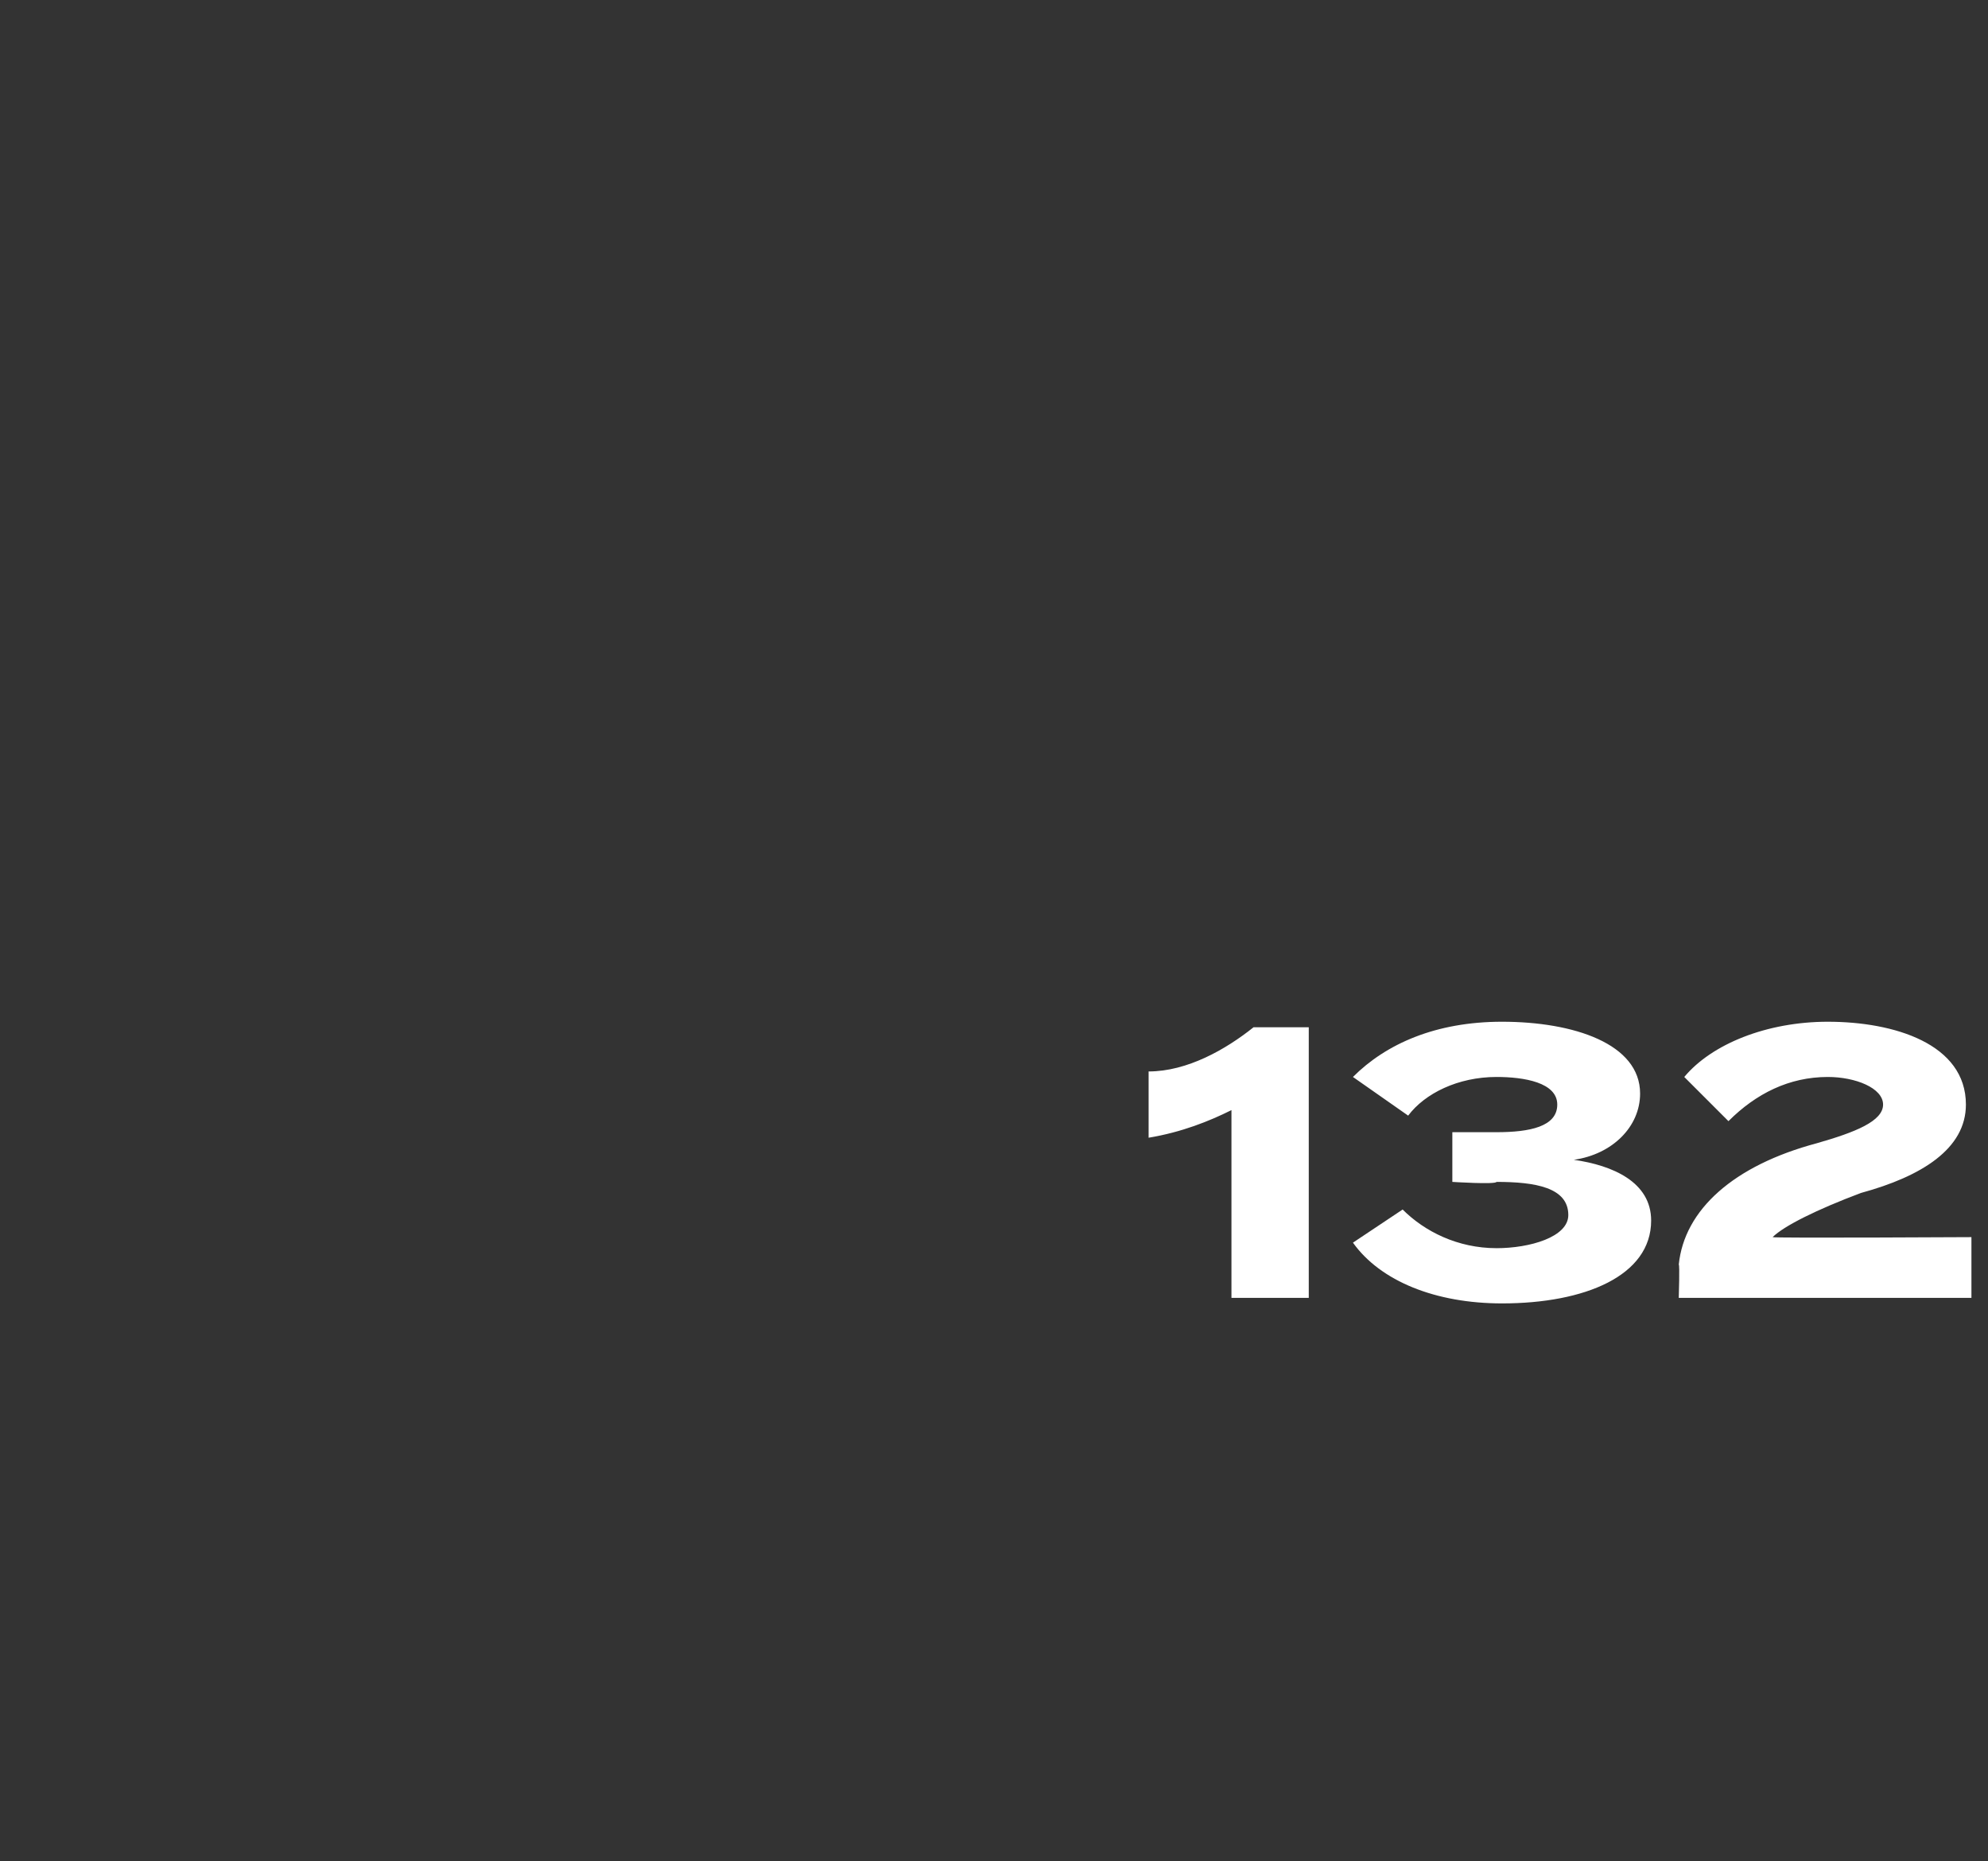
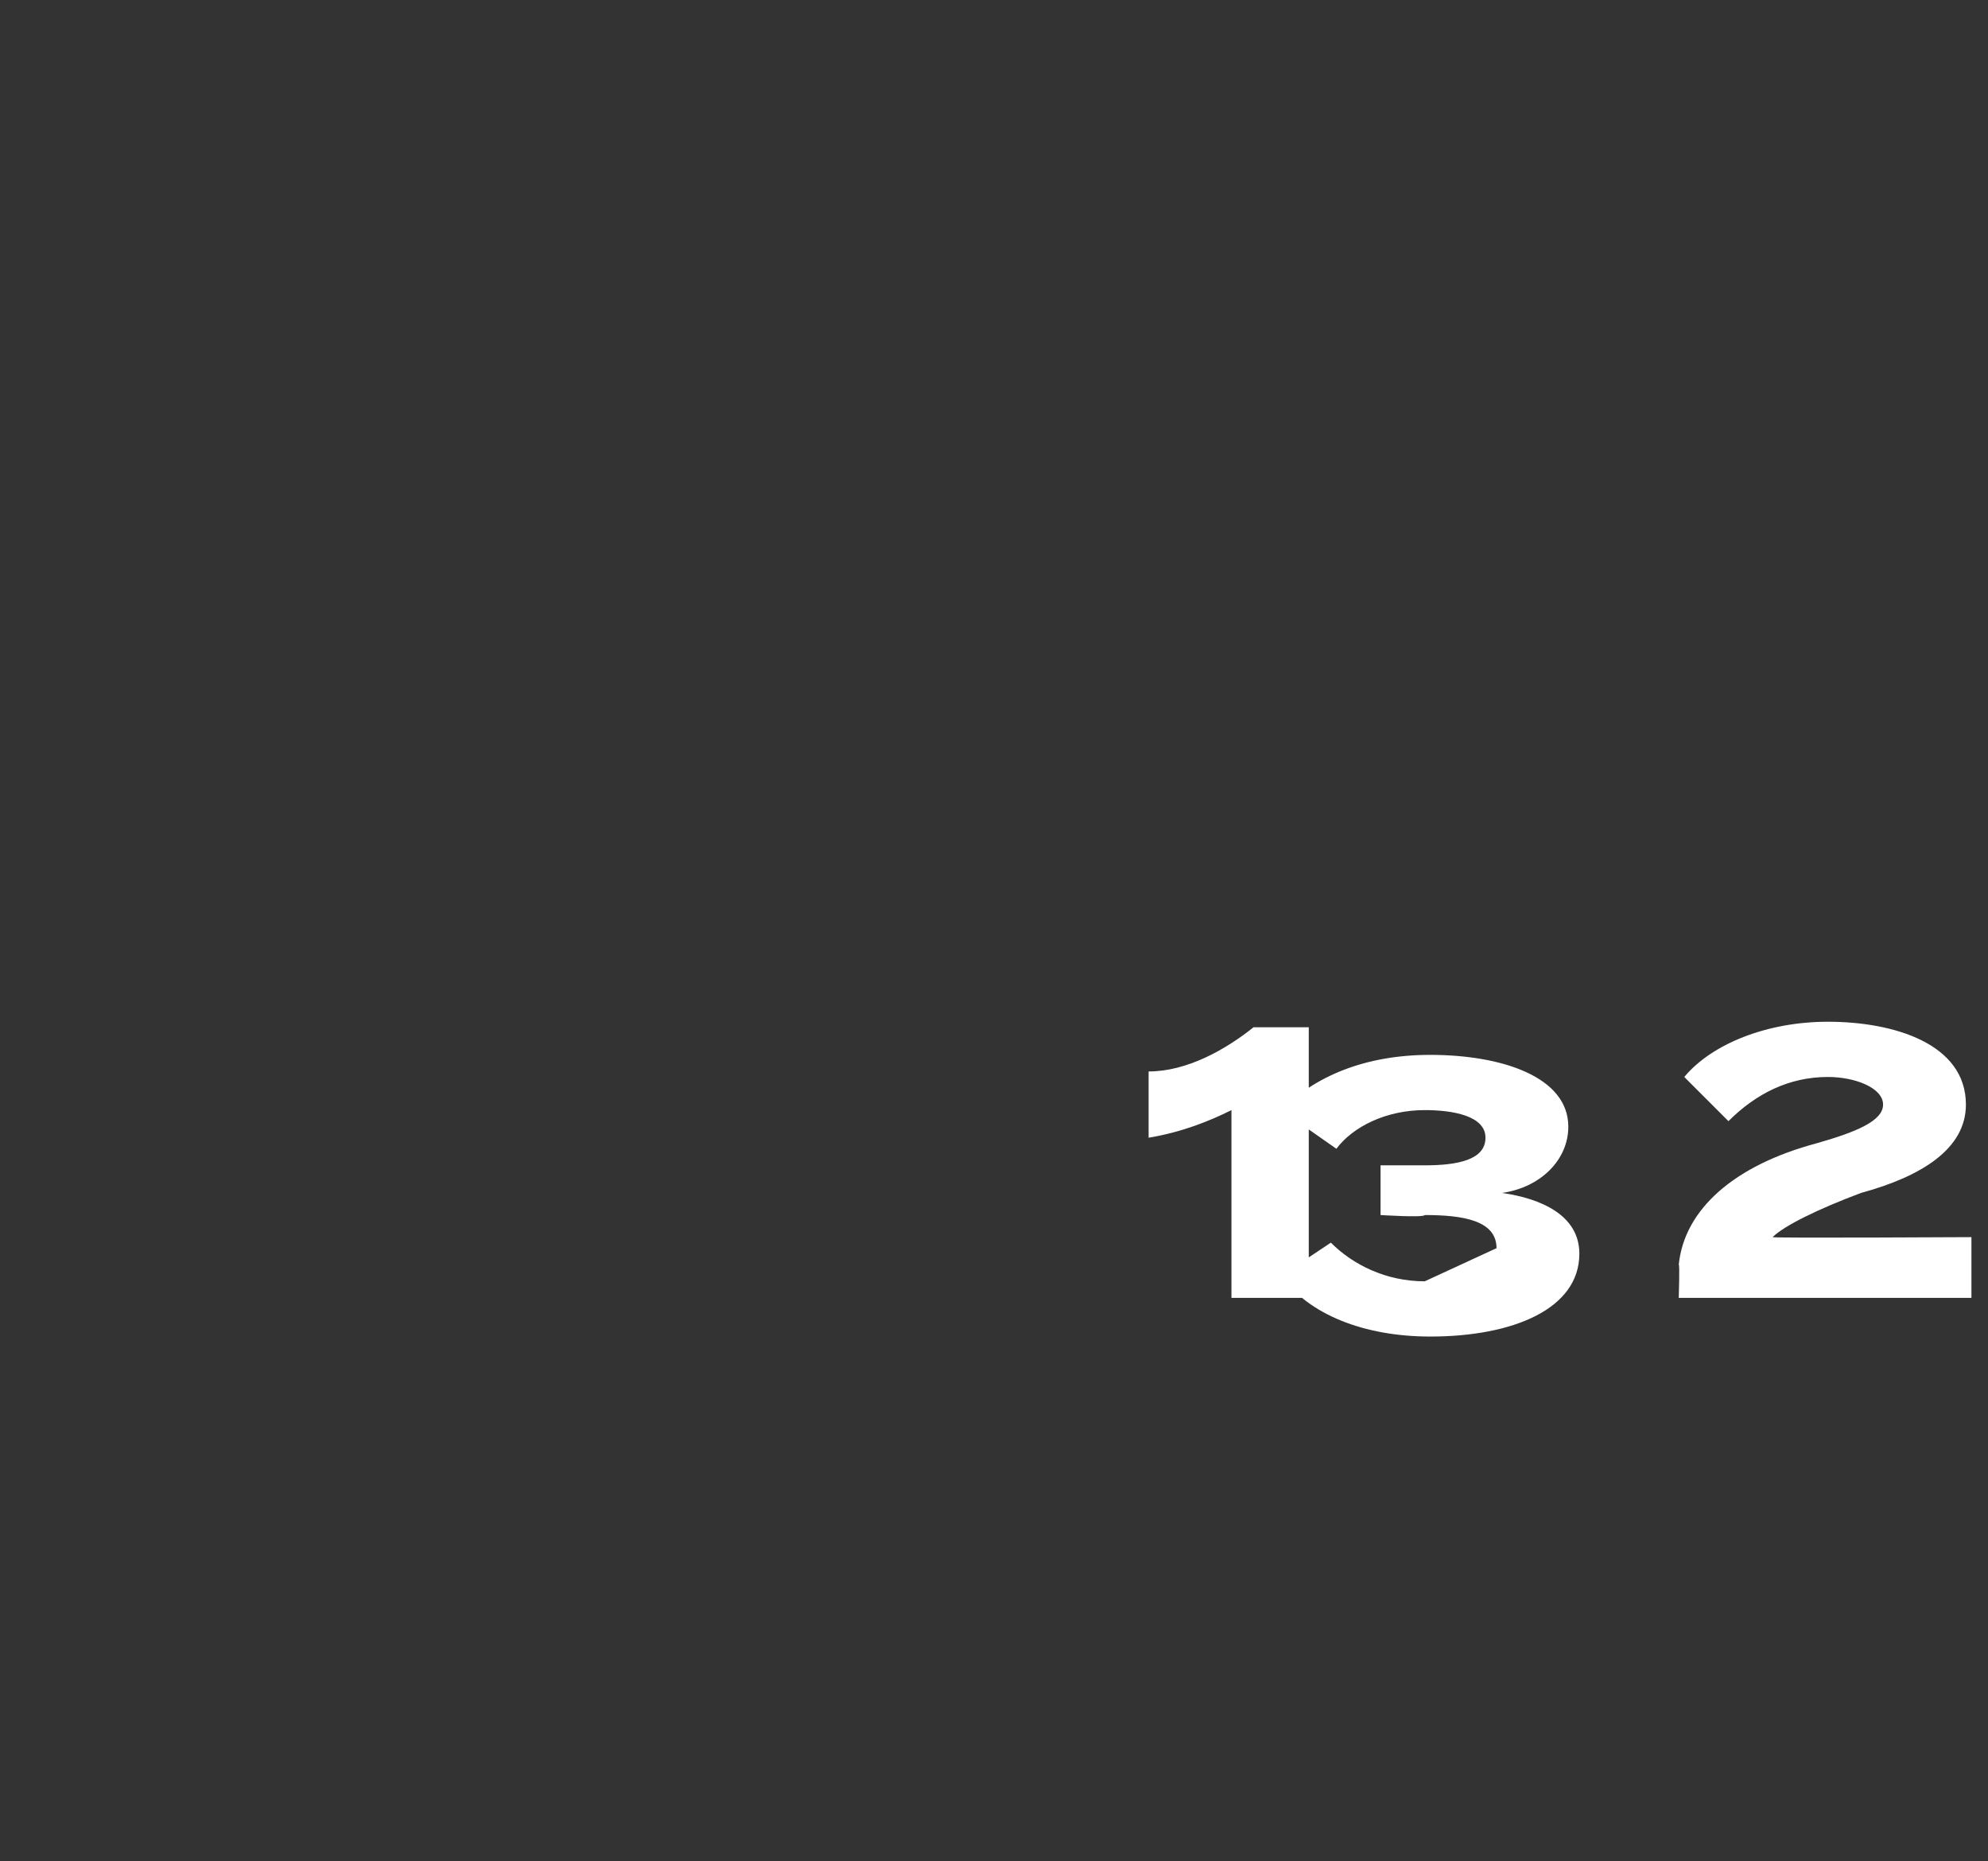
<svg xmlns="http://www.w3.org/2000/svg" version="1.1" width="36px" height="33.7px" viewBox="0 -1 36 33.7" style="top:-1px">
  <rect x="0" y="-1" width="36" height="33.7" fill="#333333" stroke="none" />
  <desc>132</desc>
  <defs />
  <g id="Polygon83067">
-     <path d="m22.3 19.1c-.4.2-.9.4-1.5.5v-1.2c.7 0 1.4-.4 1.9-.8h1v4.9h-1.4v-3.4zm4.8 2.5c.6 0 1.3-.2 1.3-.6c0-.5-.6-.6-1.3-.6c-.02.05-.8 0-.8 0v-.9h.8c.6 0 1.1-.1 1.1-.5c0-.4-.6-.5-1.1-.5c-.7 0-1.3.3-1.6.7l-1-.7c.6-.6 1.5-1 2.7-1c1.3 0 2.5.4 2.5 1.3c0 .6-.5 1.1-1.2 1.2c.7.1 1.4.4 1.4 1.1c0 1-1.2 1.5-2.7 1.5c-1.2 0-2.2-.4-2.7-1.1l.9-.6c.4.4 1 .7 1.7.7zm6-4.1c1.2 0 2.5.4 2.5 1.5c0 .8-.8 1.3-1.9 1.6c-.8.3-1.4.6-1.6.8c0 .02 3.6 0 3.6 0v1.1h-5.3s.02-.62 0-.6c.1-1 1-1.8 2.5-2.2c.7-.2 1.2-.4 1.2-.7c0-.3-.5-.5-1-.5c-.7 0-1.3.3-1.8.8l-.8-.8c.5-.6 1.5-1 2.6-1z" stroke="none" fill="#fff" />
+     <path d="m22.3 19.1c-.4.2-.9.4-1.5.5v-1.2c.7 0 1.4-.4 1.9-.8h1v4.9h-1.4v-3.4zm4.8 2.5c0-.5-.6-.6-1.3-.6c-.02.05-.8 0-.8 0v-.9h.8c.6 0 1.1-.1 1.1-.5c0-.4-.6-.5-1.1-.5c-.7 0-1.3.3-1.6.7l-1-.7c.6-.6 1.5-1 2.7-1c1.3 0 2.5.4 2.5 1.3c0 .6-.5 1.1-1.2 1.2c.7.1 1.4.4 1.4 1.1c0 1-1.2 1.5-2.7 1.5c-1.2 0-2.2-.4-2.7-1.1l.9-.6c.4.4 1 .7 1.7.7zm6-4.1c1.2 0 2.5.4 2.5 1.5c0 .8-.8 1.3-1.9 1.6c-.8.3-1.4.6-1.6.8c0 .02 3.6 0 3.6 0v1.1h-5.3s.02-.62 0-.6c.1-1 1-1.8 2.5-2.2c.7-.2 1.2-.4 1.2-.7c0-.3-.5-.5-1-.5c-.7 0-1.3.3-1.8.8l-.8-.8c.5-.6 1.5-1 2.6-1z" stroke="none" fill="#fff" />
  </g>
</svg>